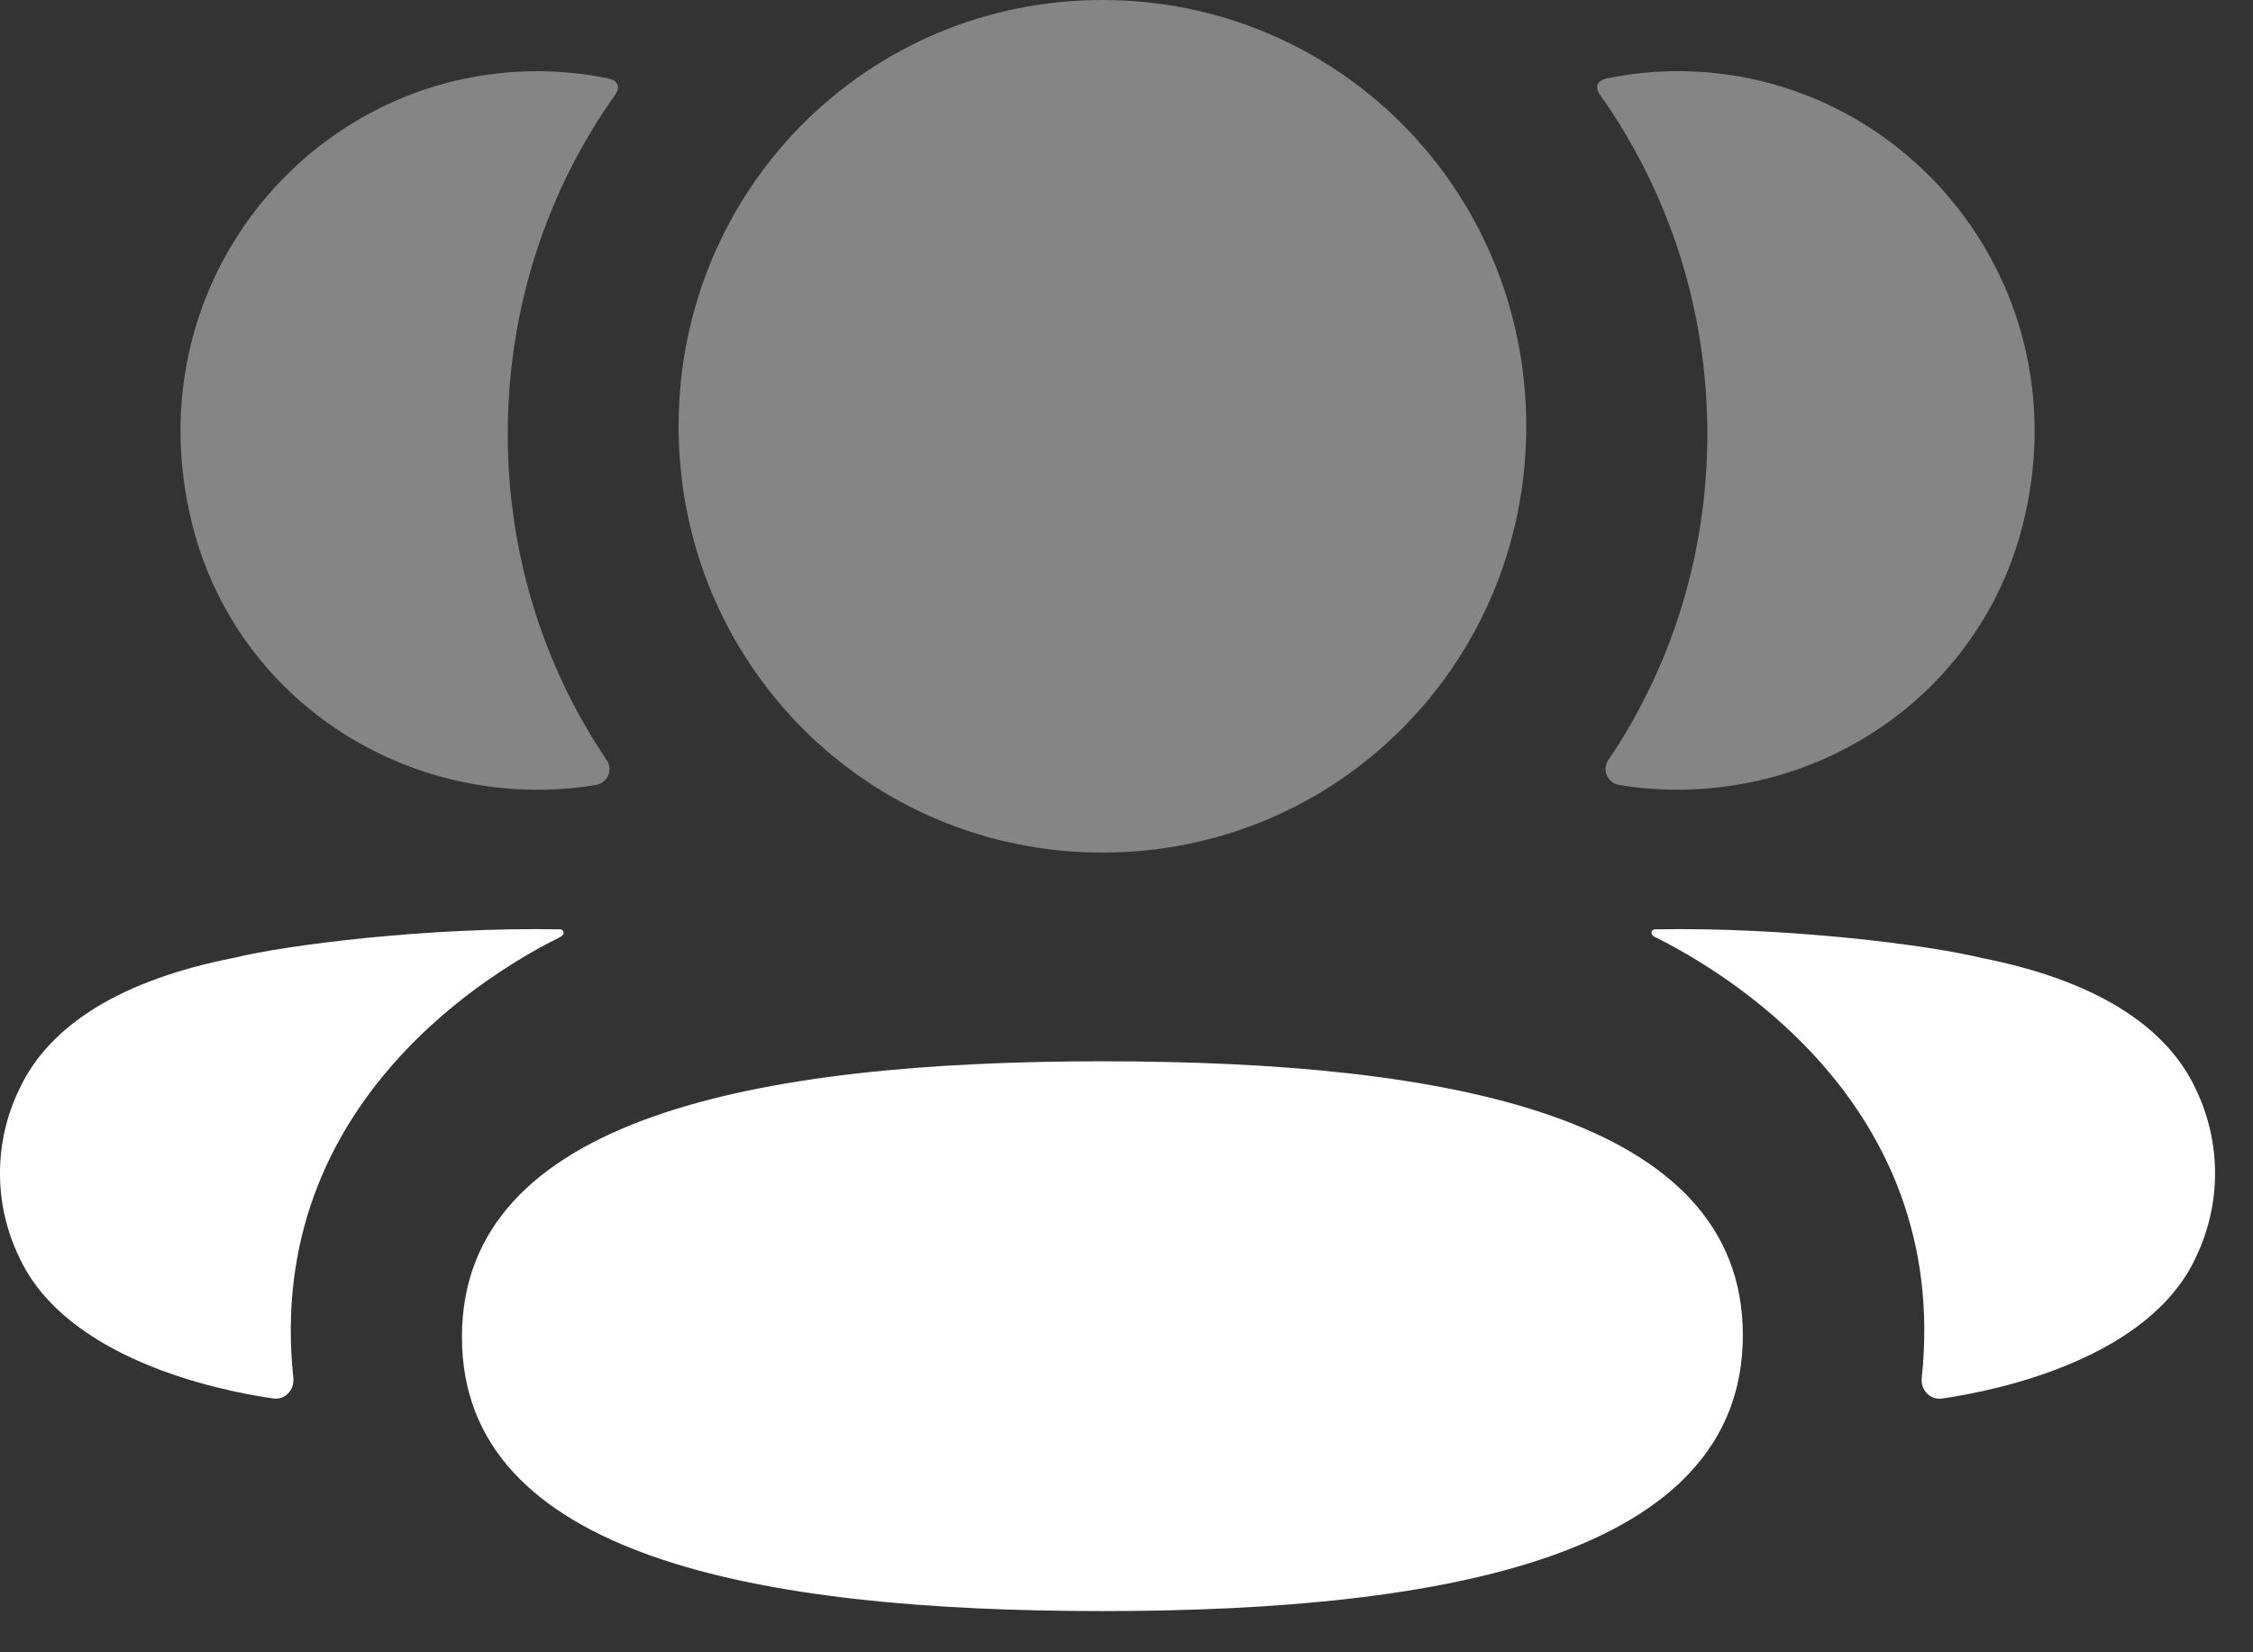
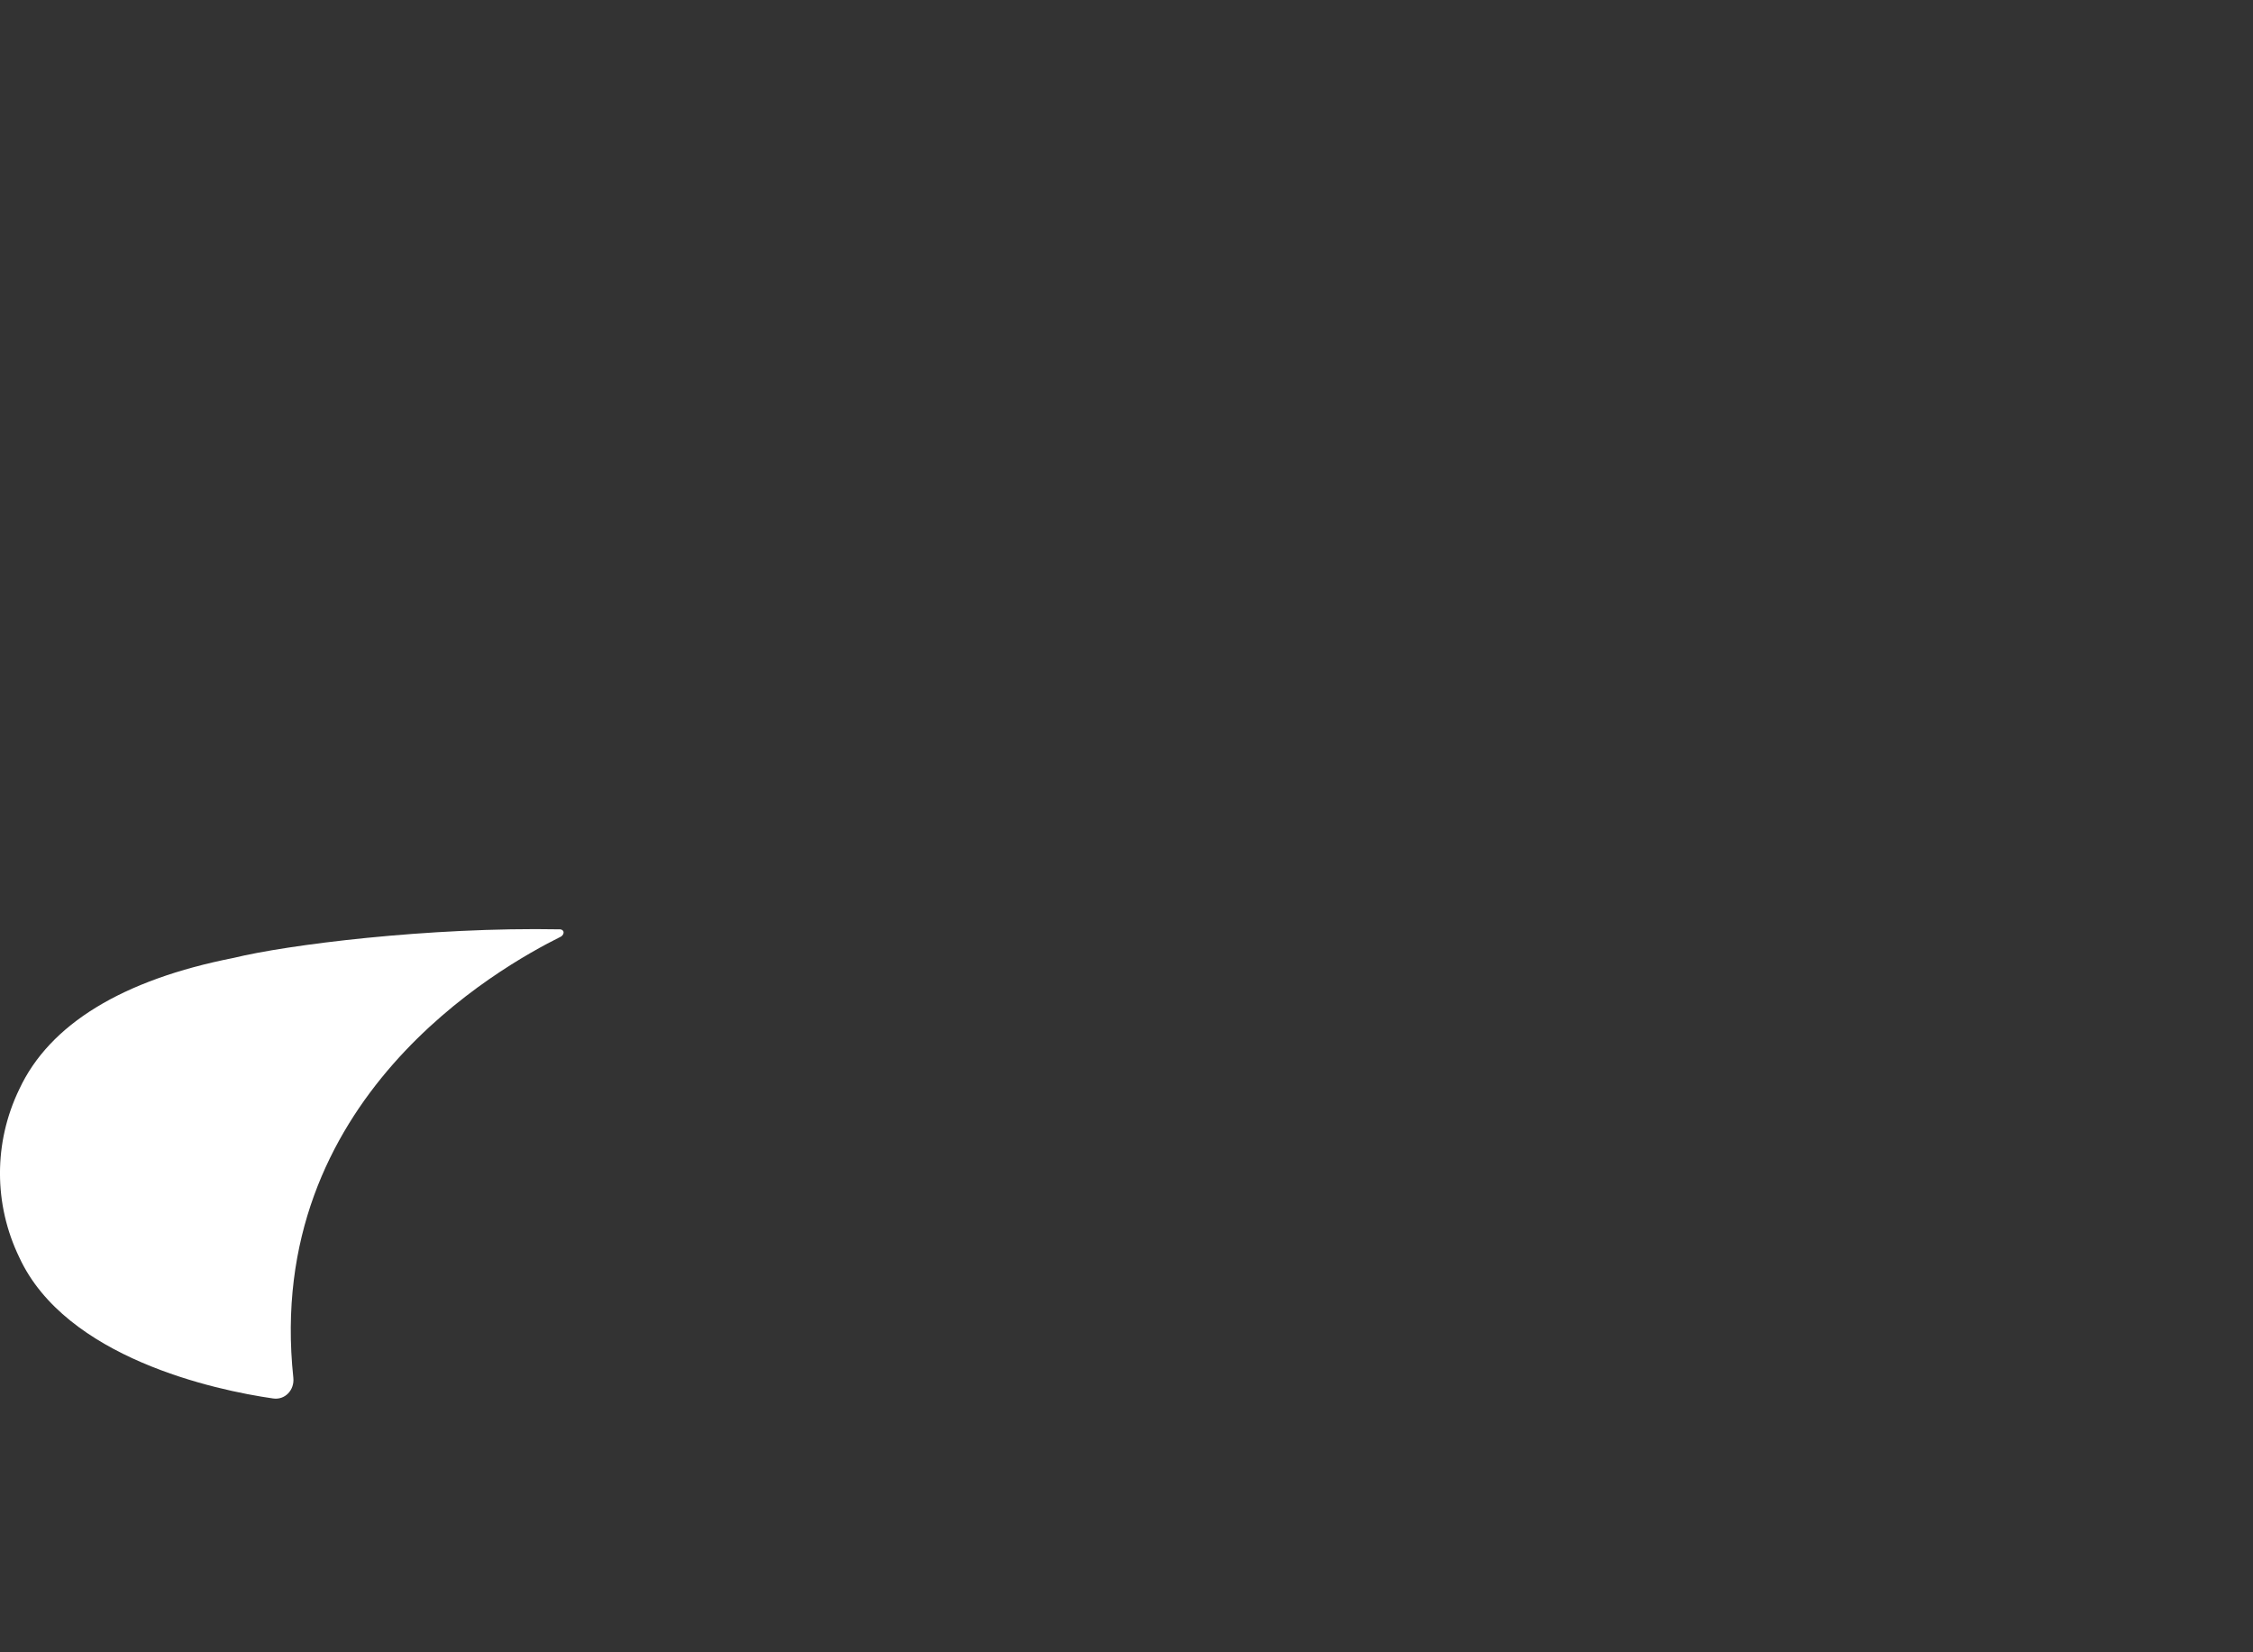
<svg xmlns="http://www.w3.org/2000/svg" width="30" height="22" viewBox="0 0 30 22" fill="none">
  <rect x="0" y="0" width="30" height="22" fill="#333333" stroke="none" />
-   <path d="M14.679 14.131C10.054 14.131 6.151 14.886 6.151 17.803C6.151 20.722 10.079 21.451 14.679 21.451C19.305 21.451 23.207 20.695 23.207 17.778C23.207 14.86 19.279 14.131 14.679 14.131Z" fill="white" />
-   <path opacity="0.4" d="M14.679 11.352C17.811 11.352 20.323 8.826 20.323 5.676C20.323 2.525 17.811 0 14.679 0C11.547 0 9.036 2.525 9.036 5.676C9.036 8.826 11.547 11.352 14.679 11.352Z" fill="white" />
-   <path opacity="0.4" d="M26.932 6.997C27.742 3.81 25.366 0.947 22.341 0.947C22.012 0.947 21.698 0.983 21.39 1.045C21.349 1.055 21.304 1.075 21.28 1.111C21.252 1.157 21.273 1.219 21.303 1.259C22.212 2.541 22.734 4.102 22.734 5.778C22.734 7.384 22.255 8.881 21.414 10.123C21.328 10.251 21.405 10.424 21.557 10.45C21.768 10.488 21.985 10.507 22.205 10.513C24.408 10.571 26.385 9.145 26.932 6.997Z" fill="white" />
-   <path d="M29.239 14.502C28.836 13.638 27.863 13.045 26.382 12.754C25.684 12.583 23.793 12.341 22.034 12.374C22.008 12.377 21.994 12.396 21.991 12.408C21.988 12.425 21.995 12.454 22.029 12.472C22.842 12.876 25.984 14.635 25.589 18.346C25.572 18.506 25.701 18.645 25.86 18.621C26.633 18.51 28.622 18.08 29.239 16.741C29.58 16.033 29.58 15.211 29.239 14.502Z" fill="white" />
-   <path opacity="0.4" d="M8.104 1.045C7.798 0.983 7.482 0.948 7.153 0.948C4.128 0.948 1.753 3.81 2.564 6.998C3.109 9.146 5.086 10.571 7.289 10.514C7.51 10.507 7.727 10.487 7.937 10.451C8.09 10.424 8.167 10.252 8.08 10.123C7.24 8.88 6.761 7.384 6.761 5.778C6.761 4.101 7.284 2.54 8.193 1.259C8.222 1.219 8.243 1.158 8.215 1.112C8.191 1.074 8.146 1.055 8.104 1.045Z" fill="white" />
  <path d="M3.112 12.754C1.632 13.045 0.66 13.637 0.257 14.502C-0.086 15.211 -0.086 16.033 0.257 16.742C0.874 18.079 2.863 18.51 3.636 18.62C3.796 18.644 3.923 18.507 3.906 18.345C3.511 14.636 6.653 12.877 7.467 12.472C7.5 12.453 7.507 12.425 7.504 12.407C7.501 12.395 7.488 12.377 7.462 12.374C5.702 12.341 3.812 12.582 3.112 12.754Z" fill="white" />
</svg>